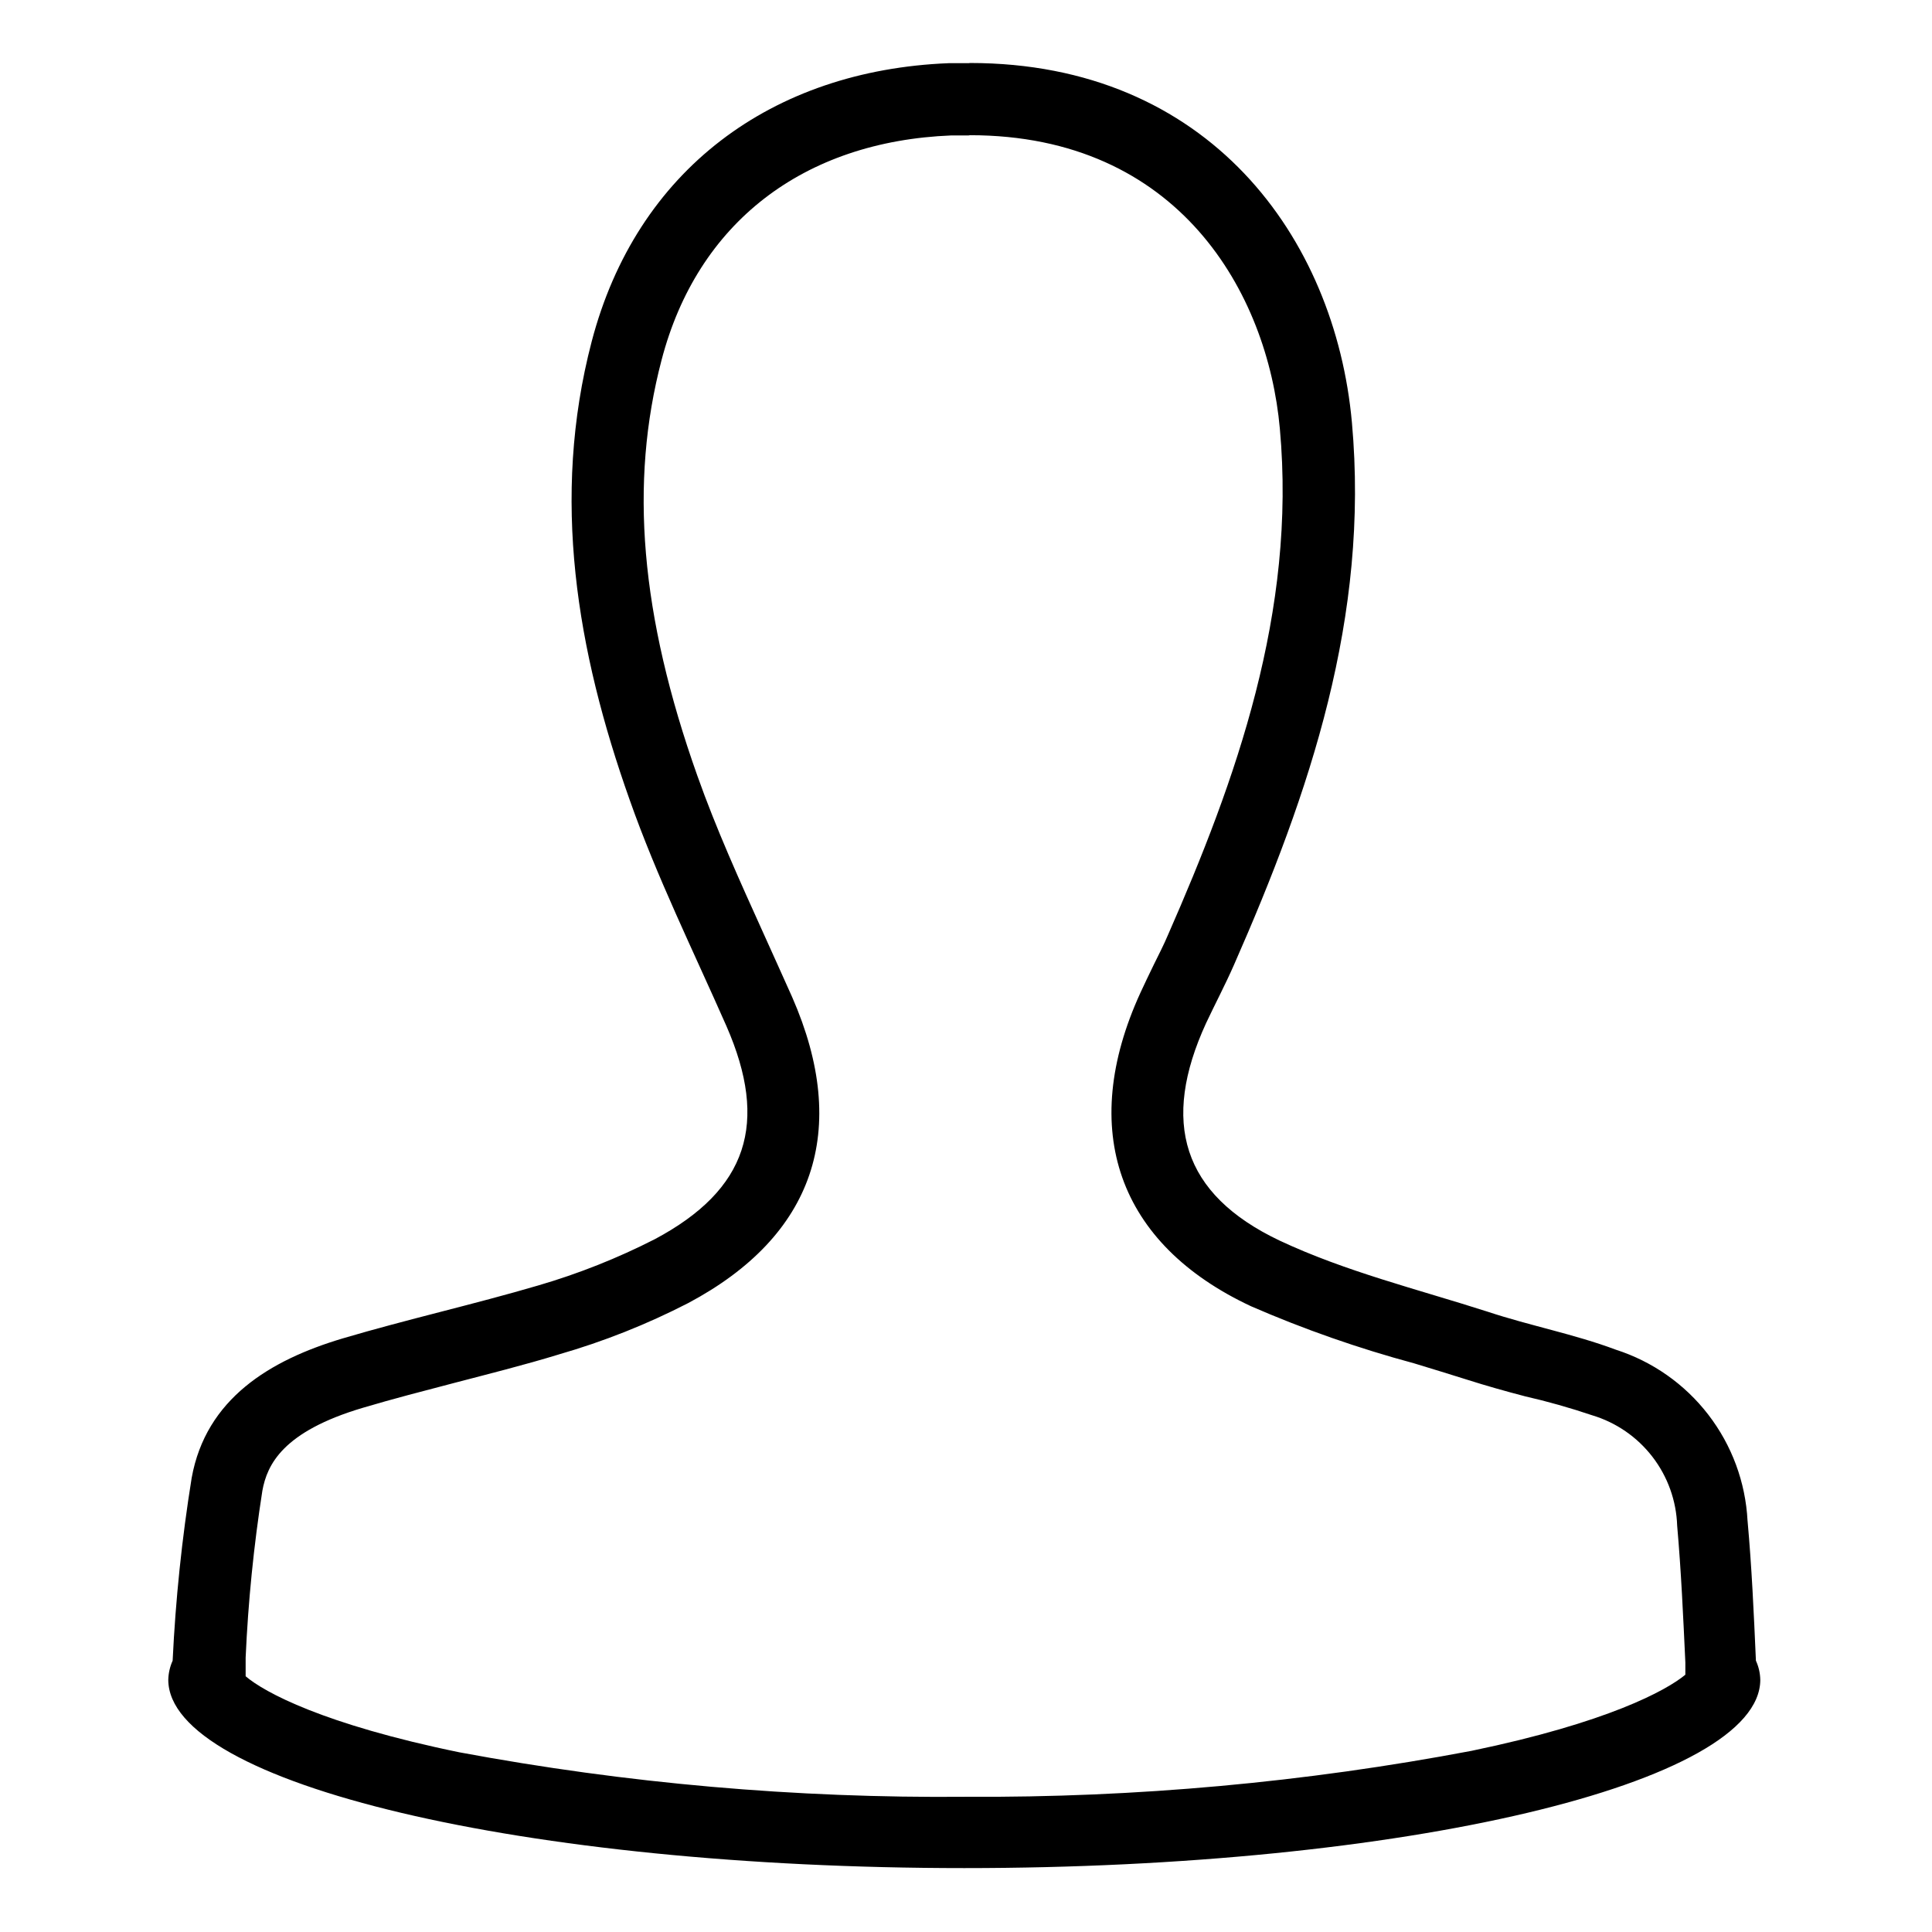
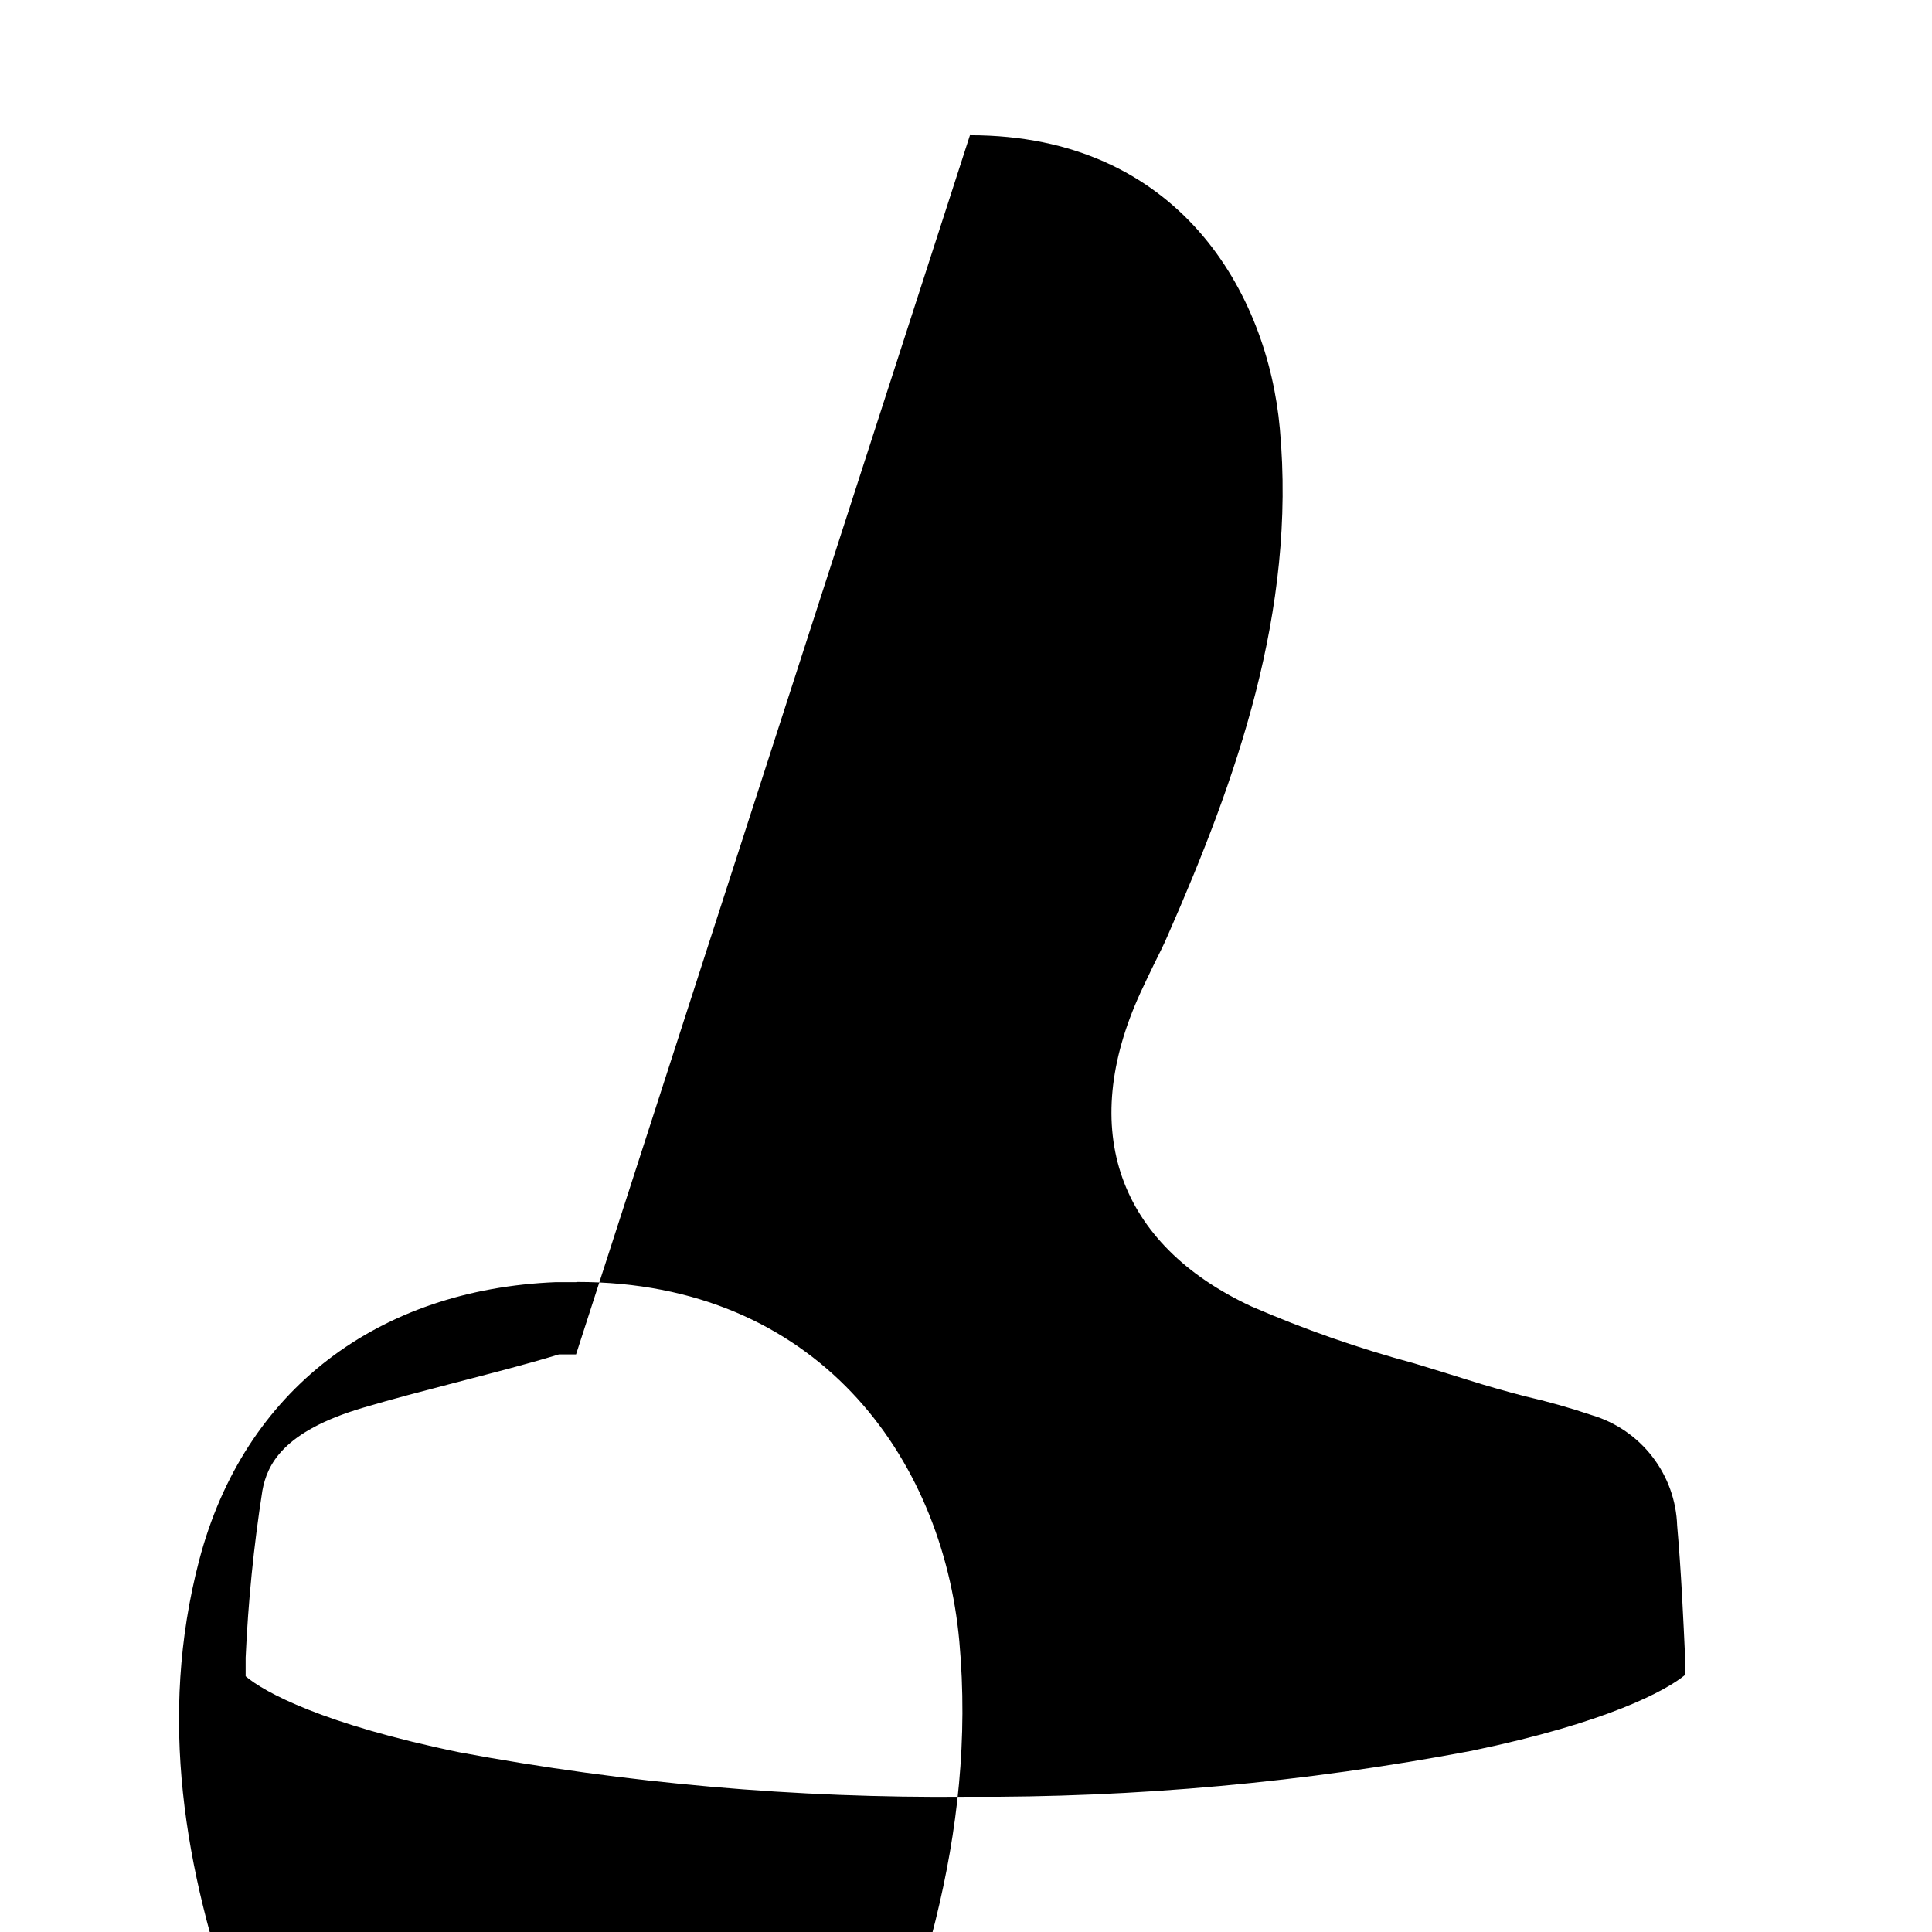
<svg xmlns="http://www.w3.org/2000/svg" fill="#000000" width="800px" height="800px" version="1.1" viewBox="144 144 512 512">
-   <path d="m401.05 179.83c55.418 0 78.898 41.867 82.121 77.738 4.434 48.566-11.637 93.203-29.676 134.27-1.059 2.519-2.367 5.039-3.727 7.809-1.359 2.769-2.418 5.039-3.527 7.406-16.676 36.375-5.941 66.656 29.324 83.129 14.004 6.09 28.434 11.141 43.176 15.113 4.734 1.461 9.473 2.871 14.207 4.383s10.078 3.023 15.113 4.332v0.004c6.027 1.375 11.98 3.059 17.836 5.035 6.356 1.898 11.953 5.746 16.004 11 4.051 5.25 6.348 11.645 6.566 18.273 1.059 11.992 1.613 24.336 2.168 36.223v3.273c-5.039 4.18-20.656 12.695-56.578 20.152v0.004c-44.191 8.375-89.086 12.457-134.06 12.191-45.031 0.41-89.996-3.535-134.27-11.789-36.023-7.406-51.691-15.922-56.629-20.152v-4.938c0.66-14.816 2.141-29.582 4.434-44.234 1.258-6.902 5.391-15.668 26.602-21.965 7.961-2.367 15.973-4.434 24.434-6.648 8.465-2.215 18.34-4.684 27.559-7.508v-0.004c11.836-3.41 23.309-7.965 34.258-13.602 33.453-17.785 42.977-45.848 27.559-81.062-2.469-5.594-5.039-11.133-7.508-16.676-6.5-14.359-12.645-27.961-17.633-42.02-15.113-42.57-18.035-77.586-9.473-110.18 9.473-36.273 37.484-57.938 76.832-59.5h4.535m0-19.145h-5.289c-46.855 1.863-82.727 28.312-94.617 73.809-10.832 41.465-3.93 81.969 10.078 121.42 7.203 20.453 16.879 40.055 25.645 59.953 11.234 25.695 5.691 43.328-18.992 56.477h-0.004c-9.871 5.039-20.195 9.137-30.832 12.242-17.129 5.039-34.711 8.969-51.891 14.055-19.246 5.742-36.223 15.973-40.004 36.98v0.004c-2.582 16.031-4.266 32.195-5.039 48.414-0.715 1.586-1.109 3.301-1.156 5.039 0 27.559 94.465 49.926 210.95 49.926s210.95-22.371 210.95-49.926h-0.004c-0.035-1.742-0.43-3.457-1.156-5.039-0.555-12.645-1.109-24.887-2.215-37.082l-0.004 0.004c-0.531-10.207-4.156-20.012-10.395-28.113-6.234-8.098-14.785-14.105-24.52-17.23-11.035-4.133-22.773-6.348-34.008-10.078-18.539-5.945-37.633-10.629-55.117-18.844-25.844-12.289-31.484-31.434-19.445-57.633 2.367-5.039 5.039-10.078 7.406-15.469 20.152-45.797 35.871-92.246 31.234-143.69-4.43-49.02-37.984-95.27-101.21-95.27z" />
+   <path d="m401.05 179.83c55.418 0 78.898 41.867 82.121 77.738 4.434 48.566-11.637 93.203-29.676 134.27-1.059 2.519-2.367 5.039-3.727 7.809-1.359 2.769-2.418 5.039-3.527 7.406-16.676 36.375-5.941 66.656 29.324 83.129 14.004 6.09 28.434 11.141 43.176 15.113 4.734 1.461 9.473 2.871 14.207 4.383s10.078 3.023 15.113 4.332v0.004c6.027 1.375 11.98 3.059 17.836 5.035 6.356 1.898 11.953 5.746 16.004 11 4.051 5.25 6.348 11.645 6.566 18.273 1.059 11.992 1.613 24.336 2.168 36.223v3.273c-5.039 4.18-20.656 12.695-56.578 20.152v0.004c-44.191 8.375-89.086 12.457-134.06 12.191-45.031 0.41-89.996-3.535-134.27-11.789-36.023-7.406-51.691-15.922-56.629-20.152v-4.938c0.66-14.816 2.141-29.582 4.434-44.234 1.258-6.902 5.391-15.668 26.602-21.965 7.961-2.367 15.973-4.434 24.434-6.648 8.465-2.215 18.34-4.684 27.559-7.508v-0.004h4.535m0-19.145h-5.289c-46.855 1.863-82.727 28.312-94.617 73.809-10.832 41.465-3.93 81.969 10.078 121.42 7.203 20.453 16.879 40.055 25.645 59.953 11.234 25.695 5.691 43.328-18.992 56.477h-0.004c-9.871 5.039-20.195 9.137-30.832 12.242-17.129 5.039-34.711 8.969-51.891 14.055-19.246 5.742-36.223 15.973-40.004 36.98v0.004c-2.582 16.031-4.266 32.195-5.039 48.414-0.715 1.586-1.109 3.301-1.156 5.039 0 27.559 94.465 49.926 210.95 49.926s210.95-22.371 210.95-49.926h-0.004c-0.035-1.742-0.43-3.457-1.156-5.039-0.555-12.645-1.109-24.887-2.215-37.082l-0.004 0.004c-0.531-10.207-4.156-20.012-10.395-28.113-6.234-8.098-14.785-14.105-24.52-17.23-11.035-4.133-22.773-6.348-34.008-10.078-18.539-5.945-37.633-10.629-55.117-18.844-25.844-12.289-31.484-31.434-19.445-57.633 2.367-5.039 5.039-10.078 7.406-15.469 20.152-45.797 35.871-92.246 31.234-143.69-4.43-49.02-37.984-95.27-101.21-95.27z" />
</svg>